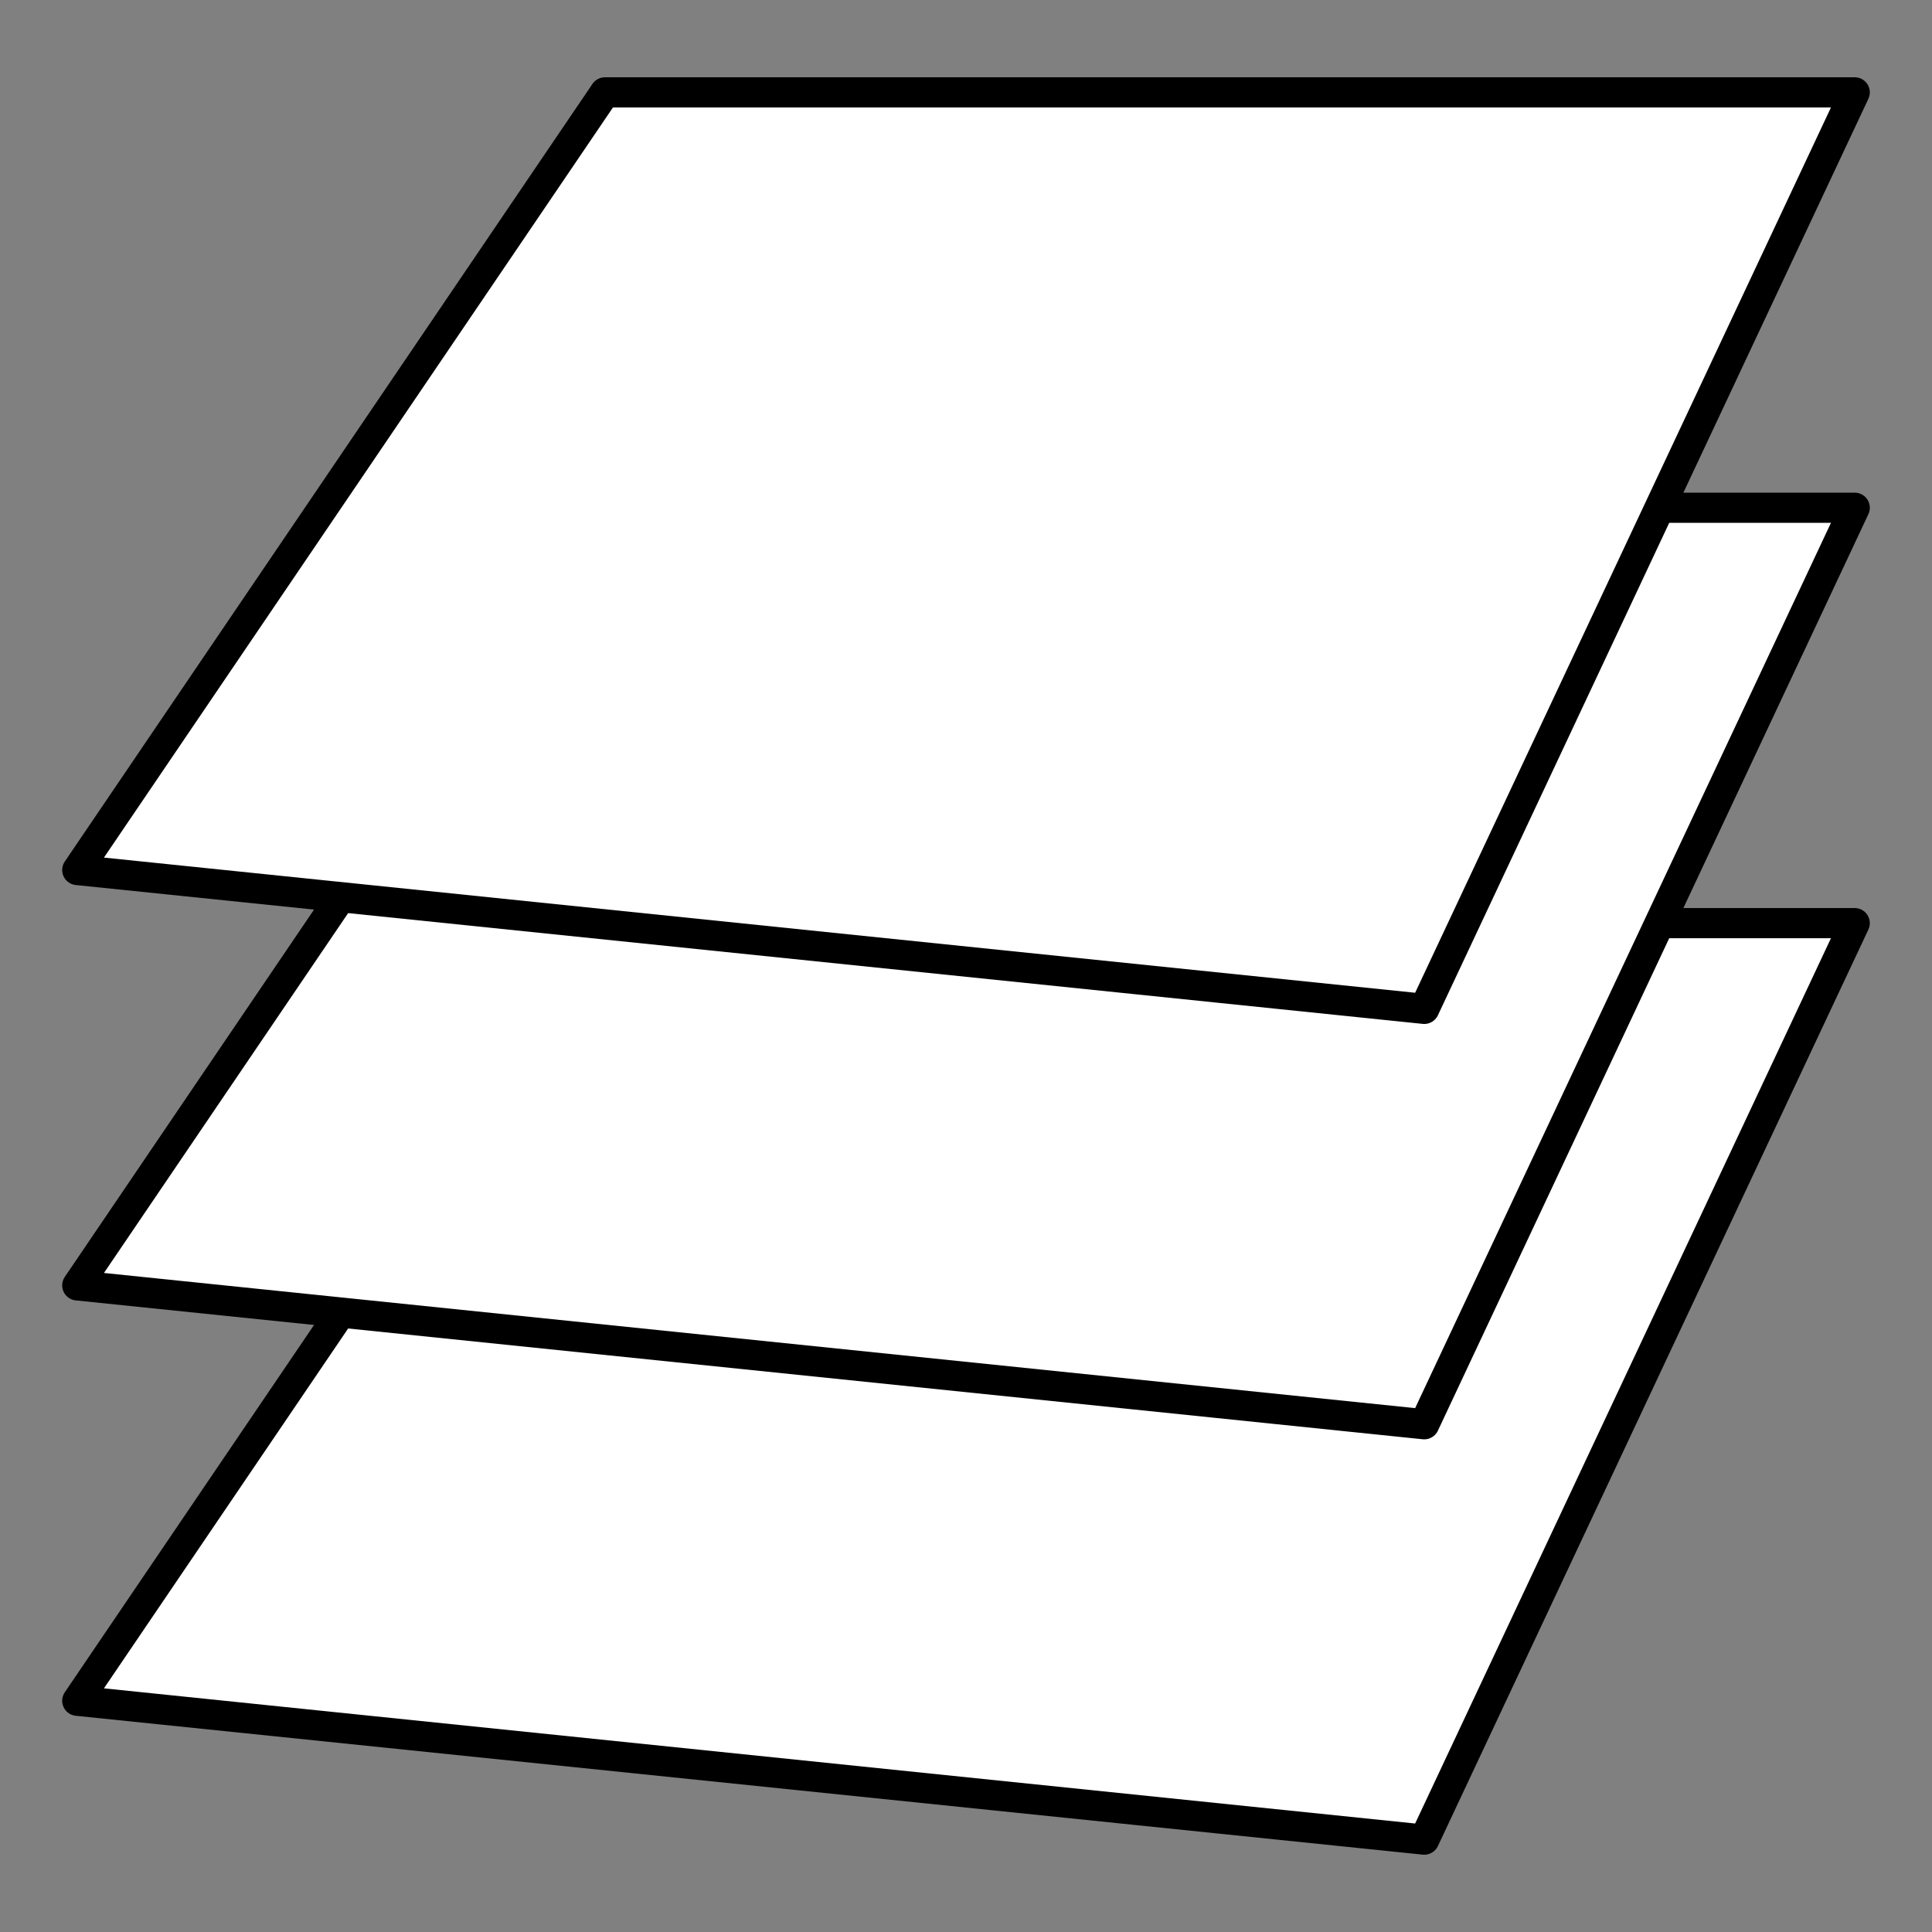
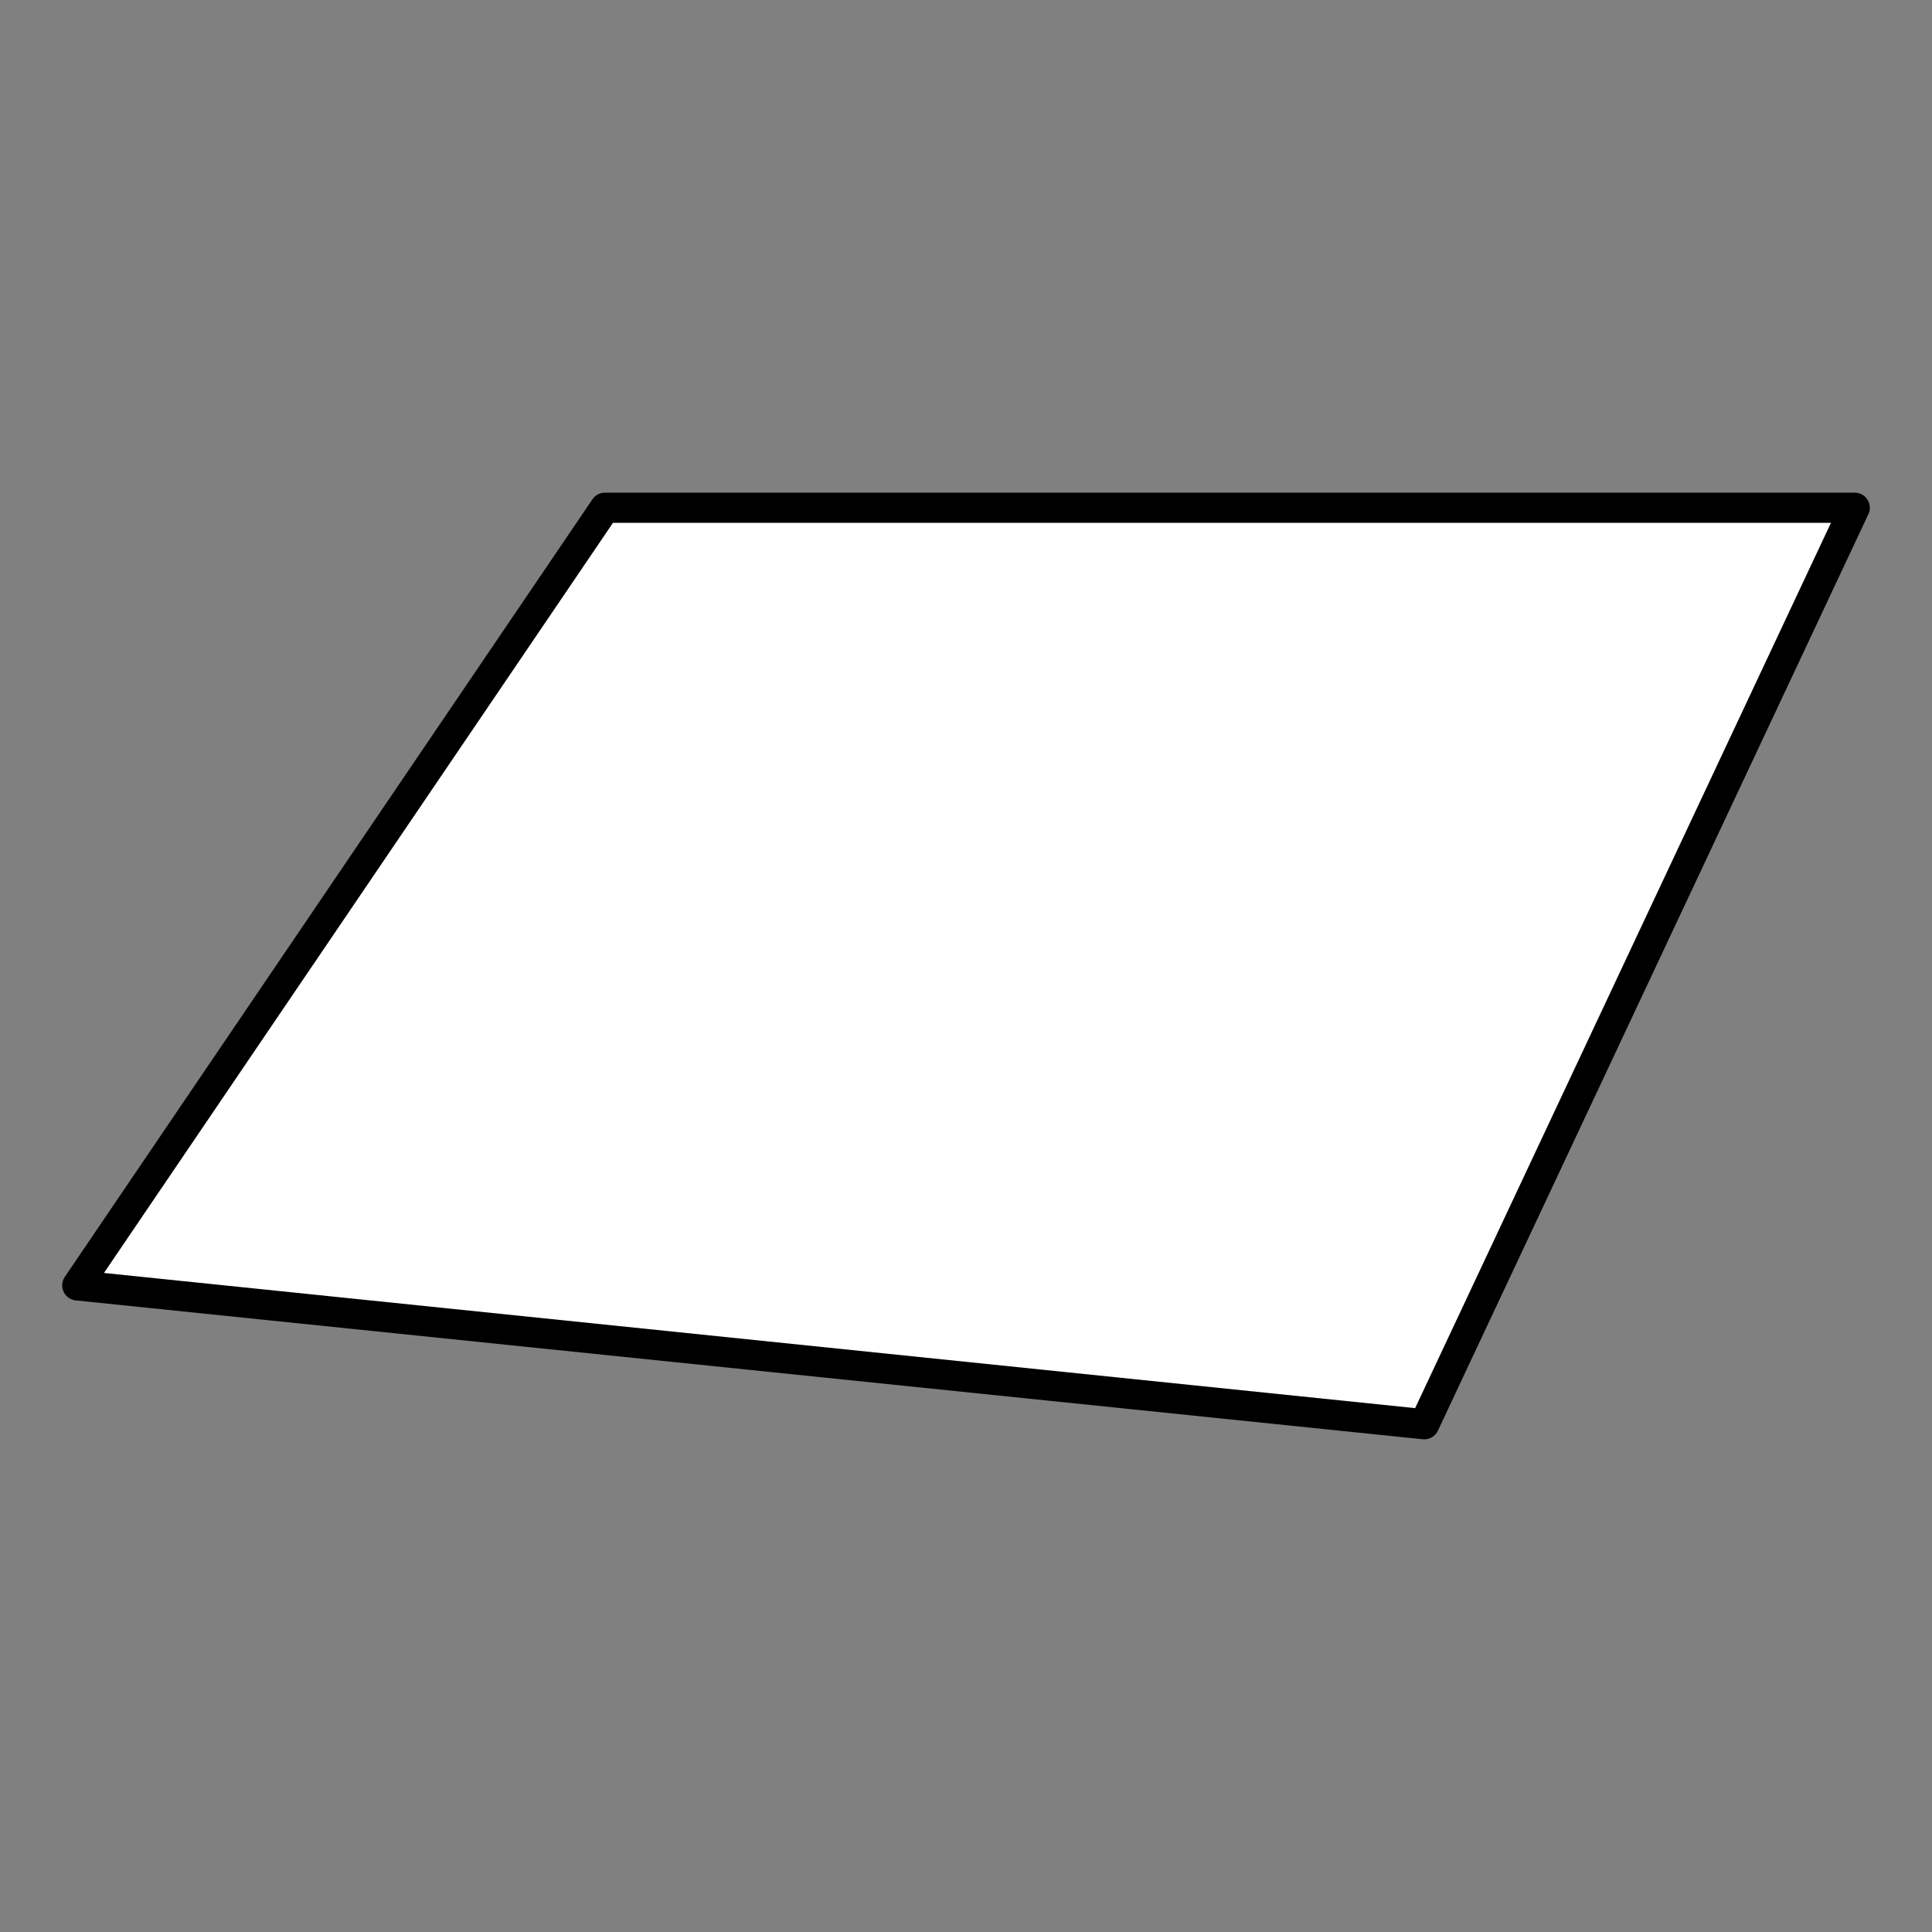
<svg xmlns="http://www.w3.org/2000/svg" xmlns:ns1="http://www.inkscape.org/namespaces/inkscape" width="256px" height="256px">
  <rect width="100%" height="100%" fill="#808080" stroke="none" />
  <g ns1:groupmode="layer" ns1:label="layer 0">
-     <path d="M 80.16 122.32L 245.76 122.32L 188.72 243.76L 10.24 225.36C 10.24 225.36 80.16 122.32 80.16 122.32 z" fill="#ffffff" fill-rule="evenodd" stroke="#000000" stroke-linejoin="round" stroke-width="4" />
    <path d="M 80.16 67.28L 245.76 67.28L 188.72 188.72L 10.24 170.32C 10.24 170.32 80.16 67.28 80.16 67.28 z" fill="#ffffff" fill-rule="evenodd" stroke="#000000" stroke-linejoin="round" stroke-width="4" />
-     <path d="M 80.16 12.24L 245.76 12.24L 188.72 133.68L 10.24 115.28C 10.24 115.28 80.16 12.24 80.16 12.24 z" fill="#ffffff" fill-rule="evenodd" stroke="#000000" stroke-linejoin="round" stroke-width="4" />
  </g>
</svg>